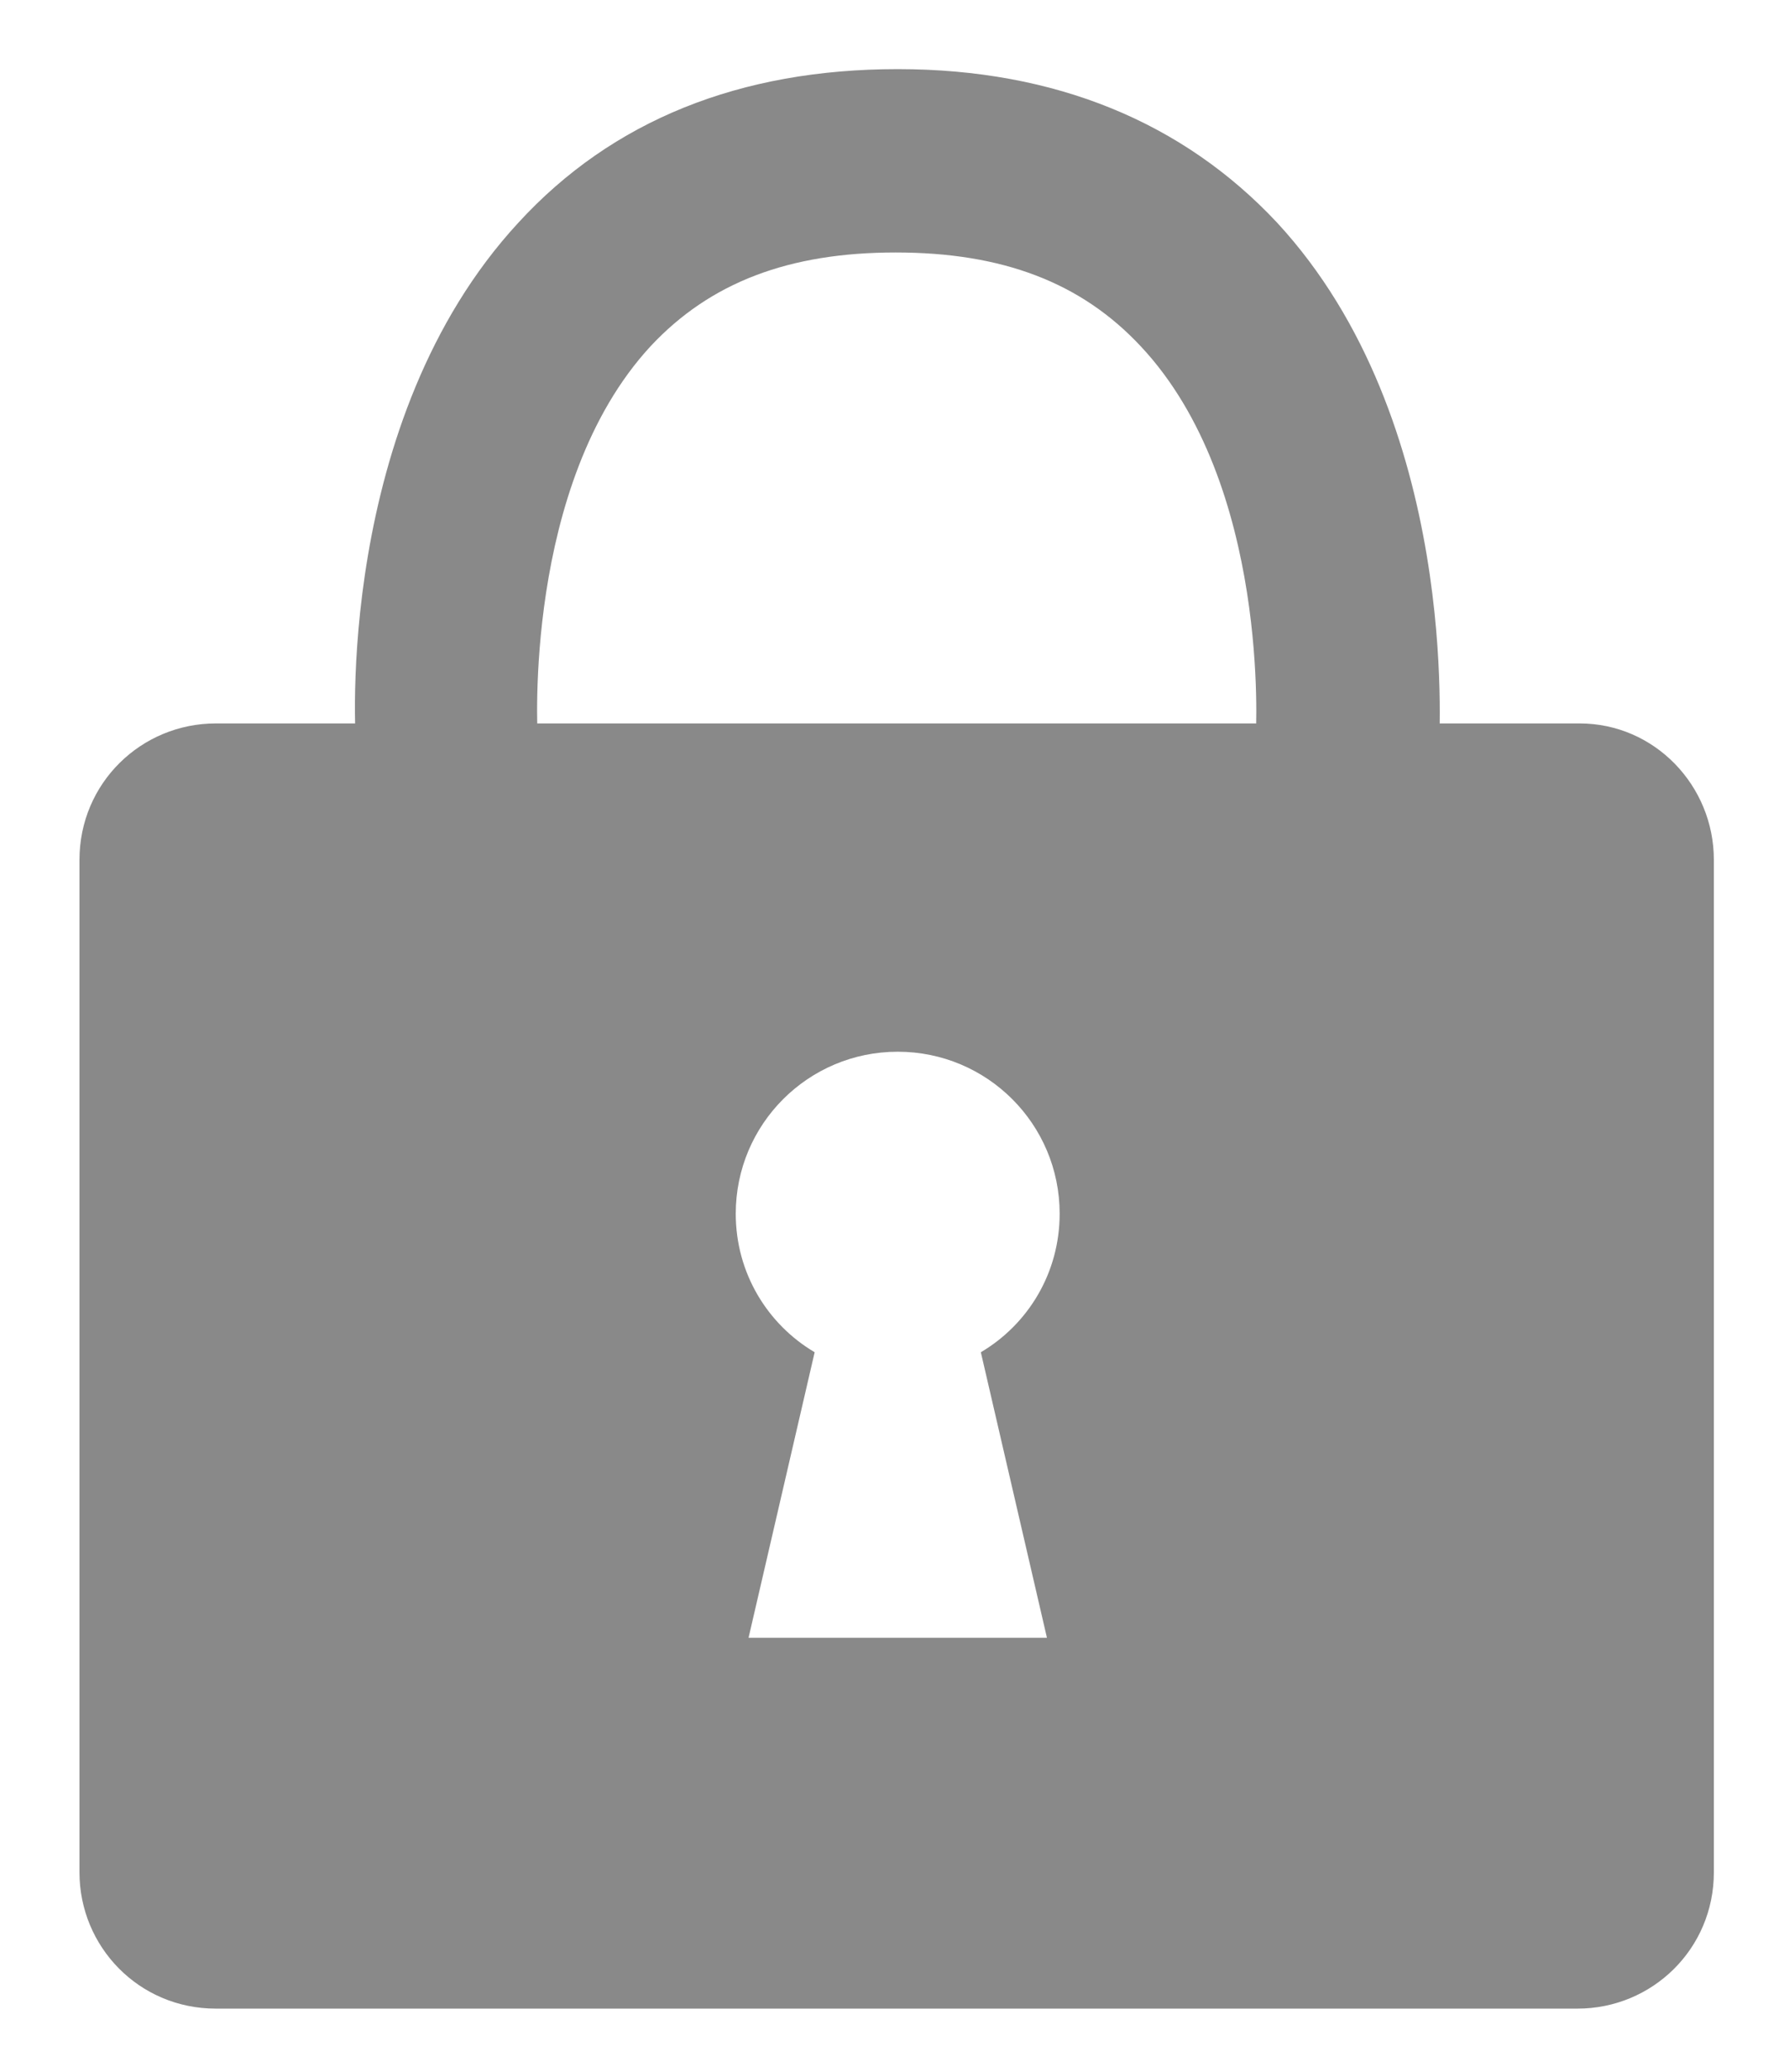
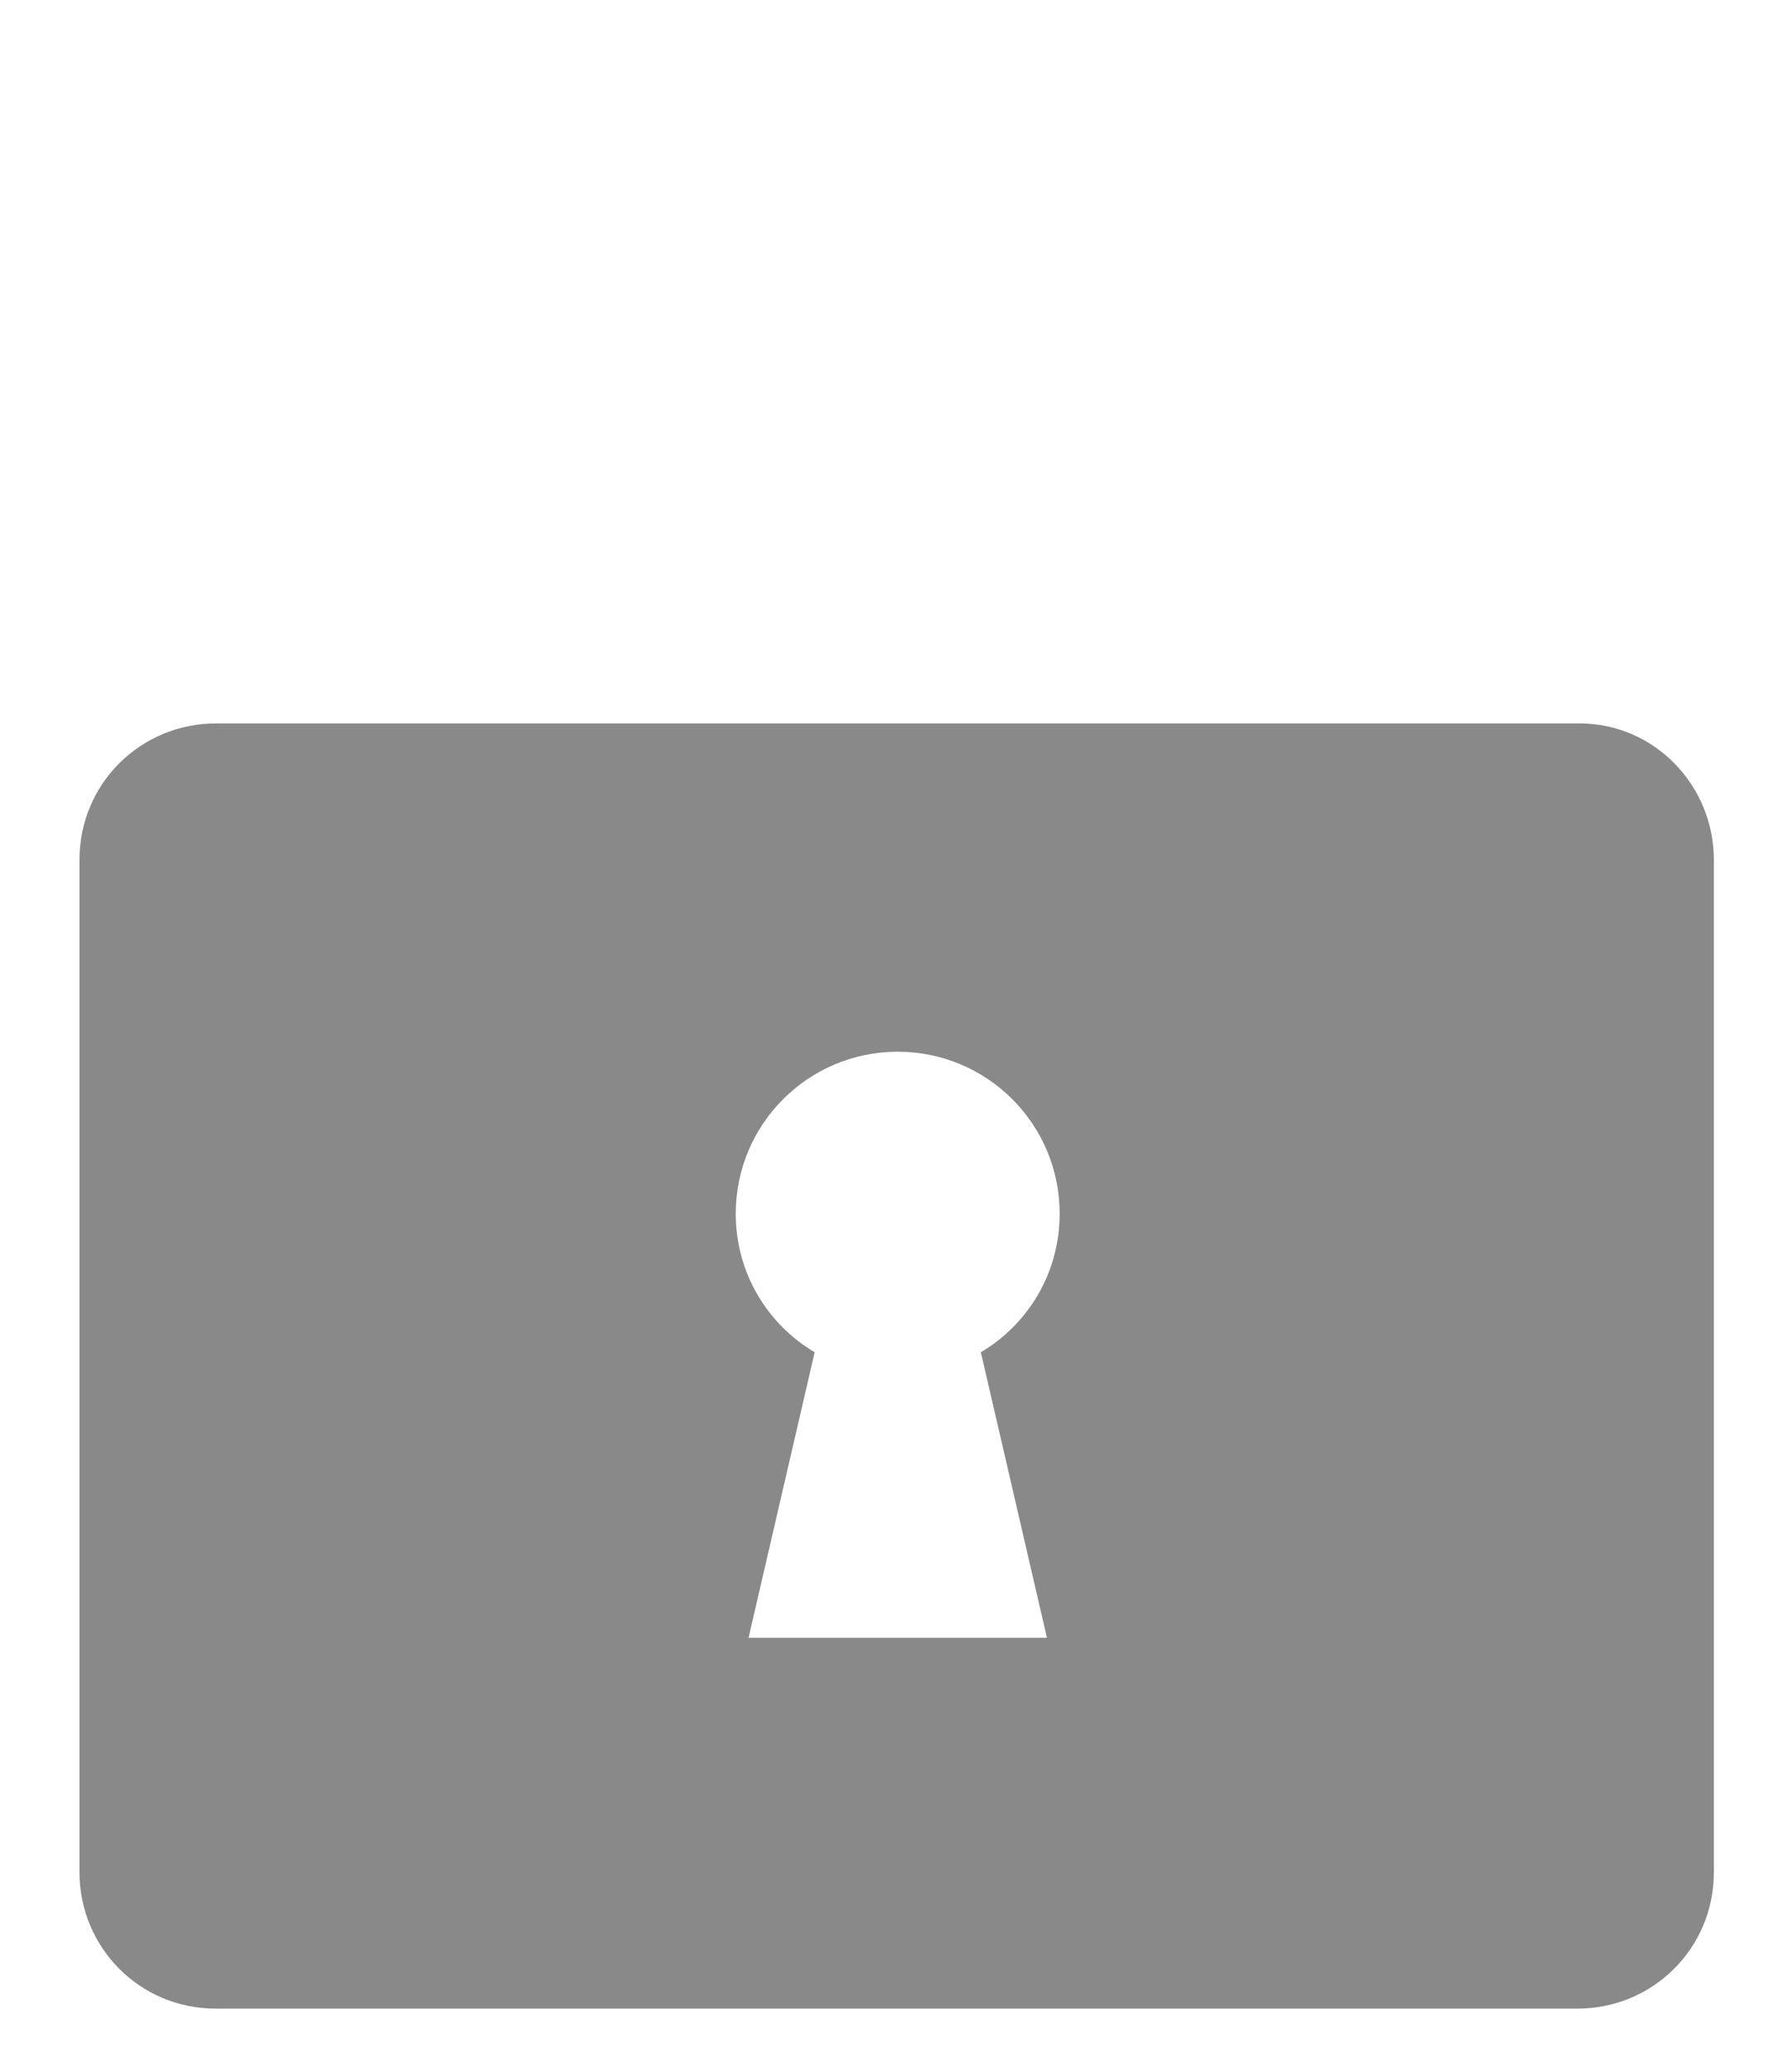
<svg xmlns="http://www.w3.org/2000/svg" width="19" height="22" viewBox="0 0 19 22" fill="none">
-   <path d="M13.563 2.364C12.567 1.3 11.209 0.734 9.535 0.734C7.86 0.734 6.502 1.278 5.506 2.364C3.56 4.469 3.764 7.818 3.786 7.954L5.71 7.818C5.71 7.796 5.551 5.148 6.909 3.677C7.543 2.998 8.38 2.681 9.512 2.681C10.644 2.681 11.481 2.998 12.115 3.677C13.495 5.148 13.337 7.796 13.337 7.818L14.31 7.886L15.283 7.954C15.283 7.818 15.509 4.469 13.563 2.364Z" fill="#898989" />
  <path d="M16.777 7.682H2.292C1.5 7.682 0.844 8.316 0.844 9.131V19.881C0.844 20.673 1.477 21.329 2.292 21.329H16.754C17.546 21.329 18.202 20.696 18.202 19.881V9.131C18.202 8.339 17.569 7.682 16.777 7.682ZM11.119 17.391H9.67H9.399H7.95L8.652 14.359C8.154 14.065 7.814 13.521 7.814 12.888C7.814 11.937 8.584 11.168 9.534 11.168C10.485 11.168 11.254 11.937 11.254 12.888C11.254 13.521 10.915 14.065 10.417 14.359L11.119 17.391Z" fill="#898989" />
</svg>